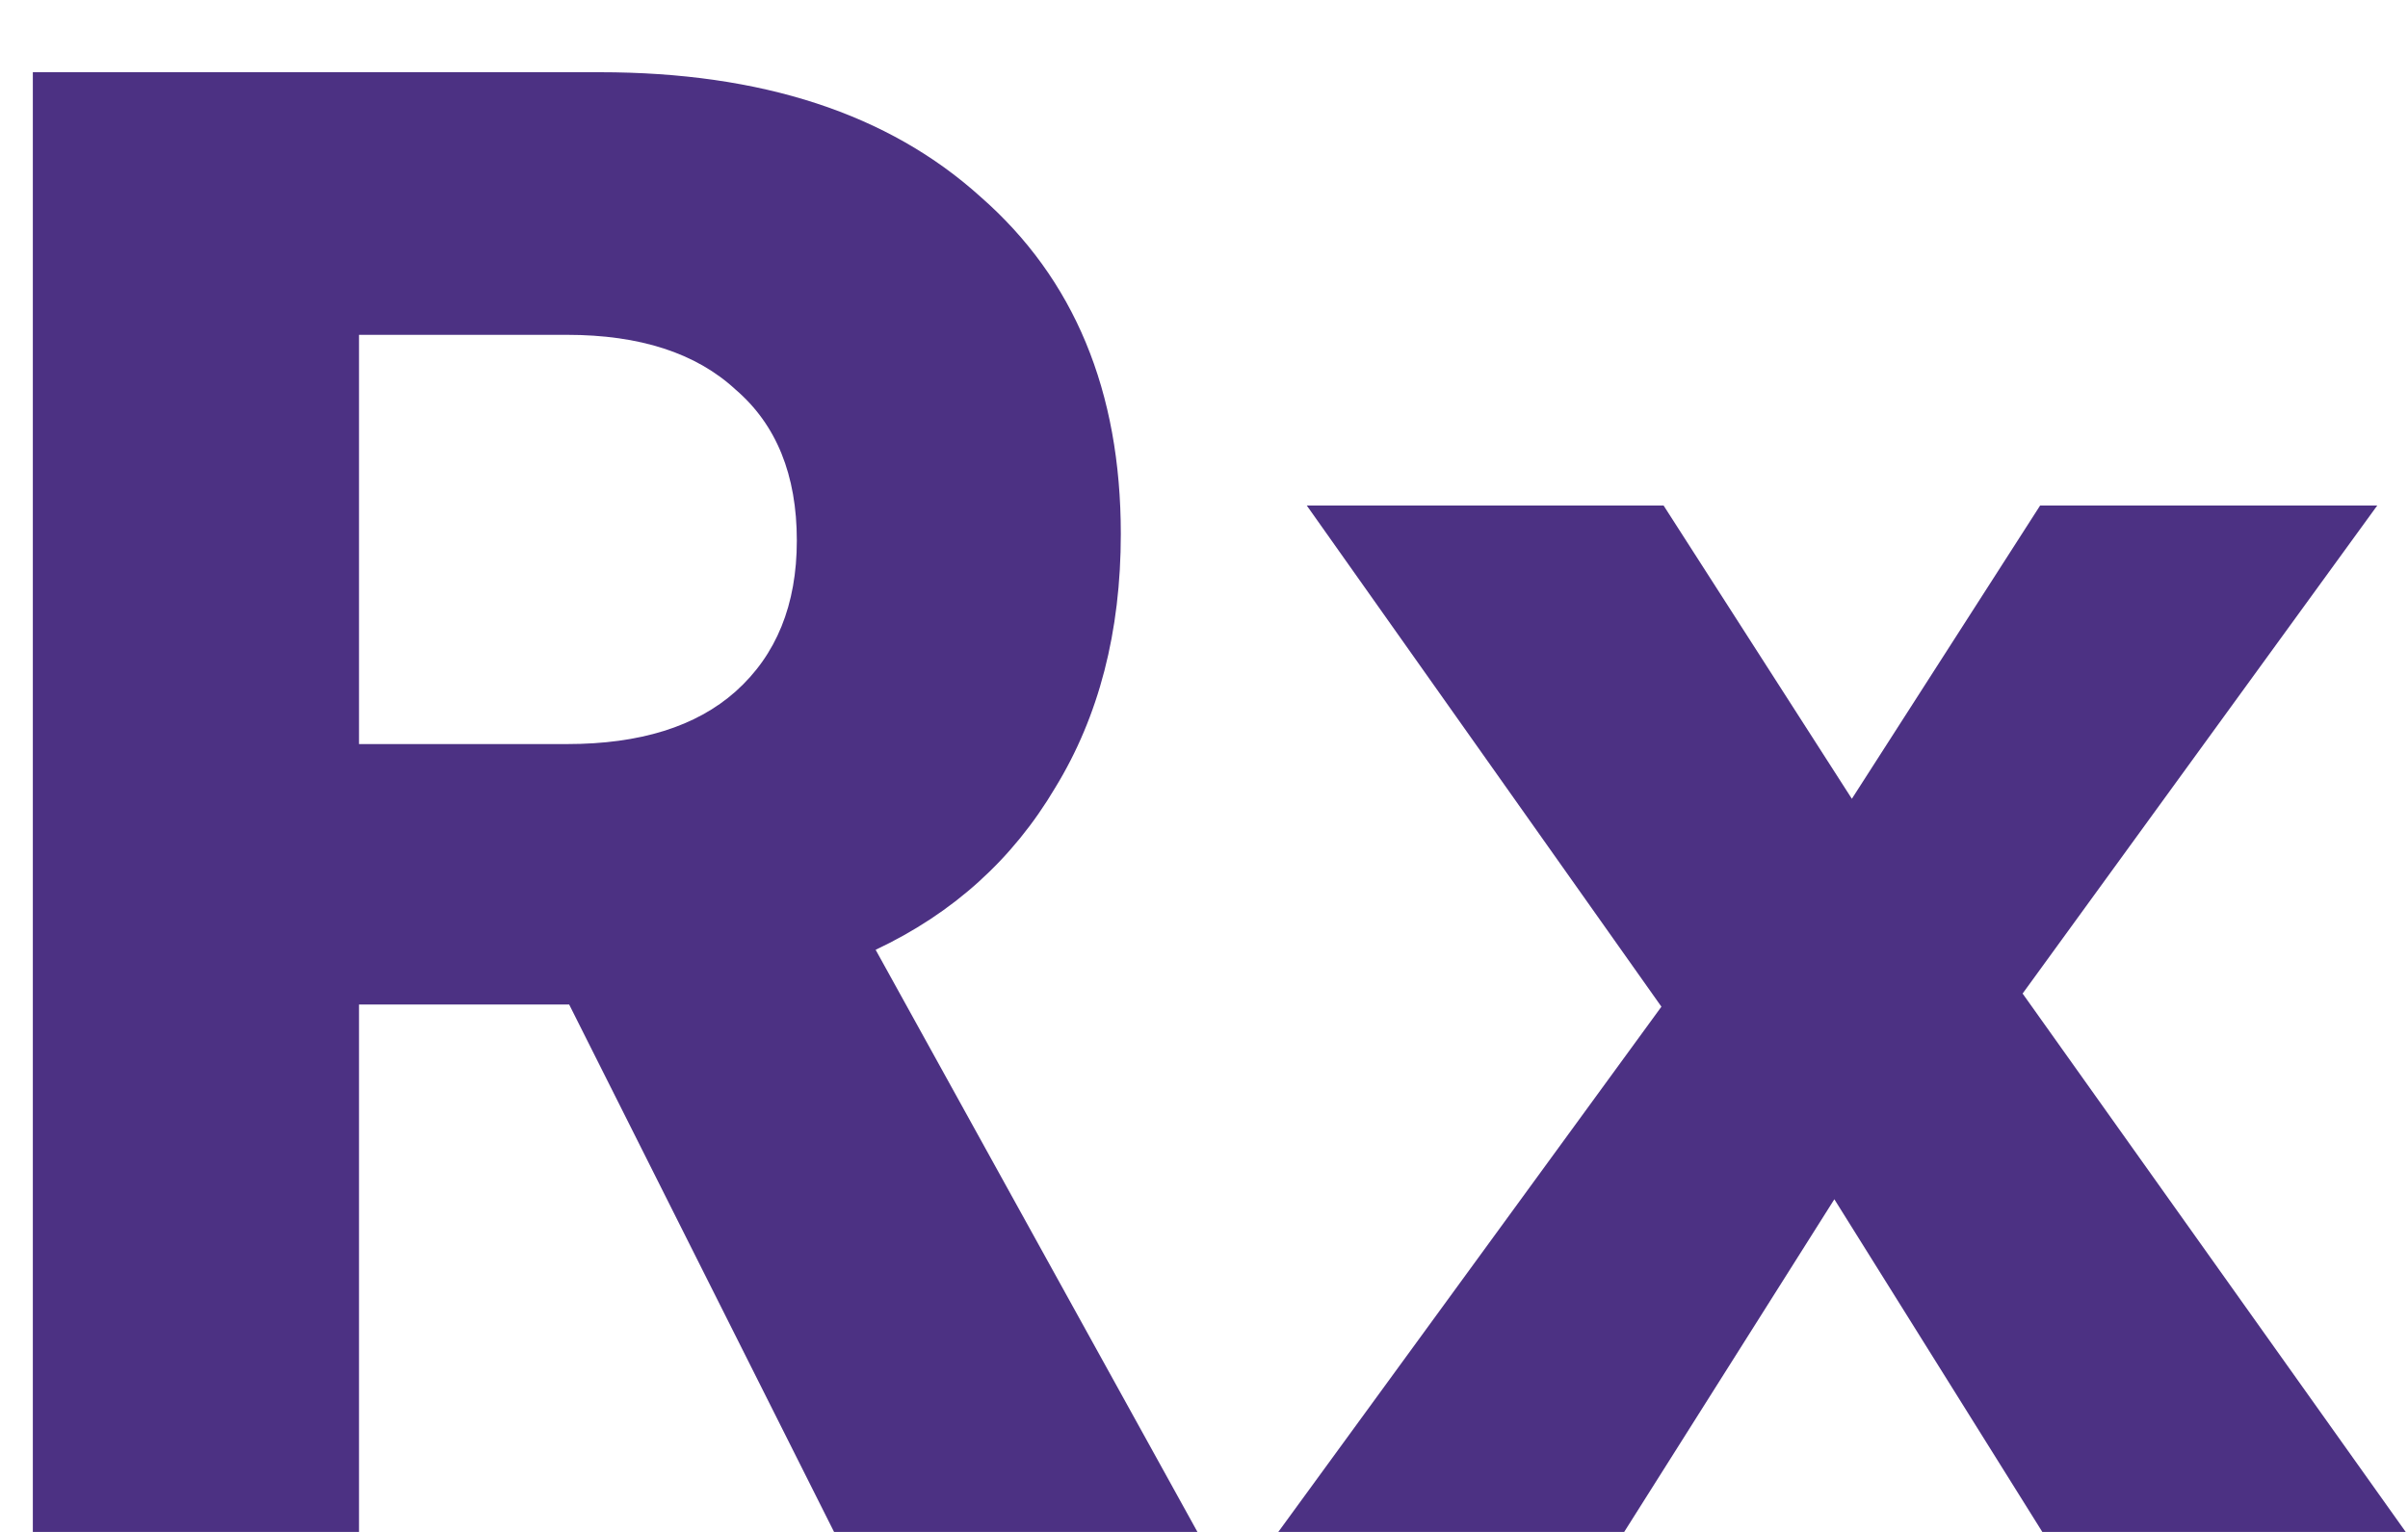
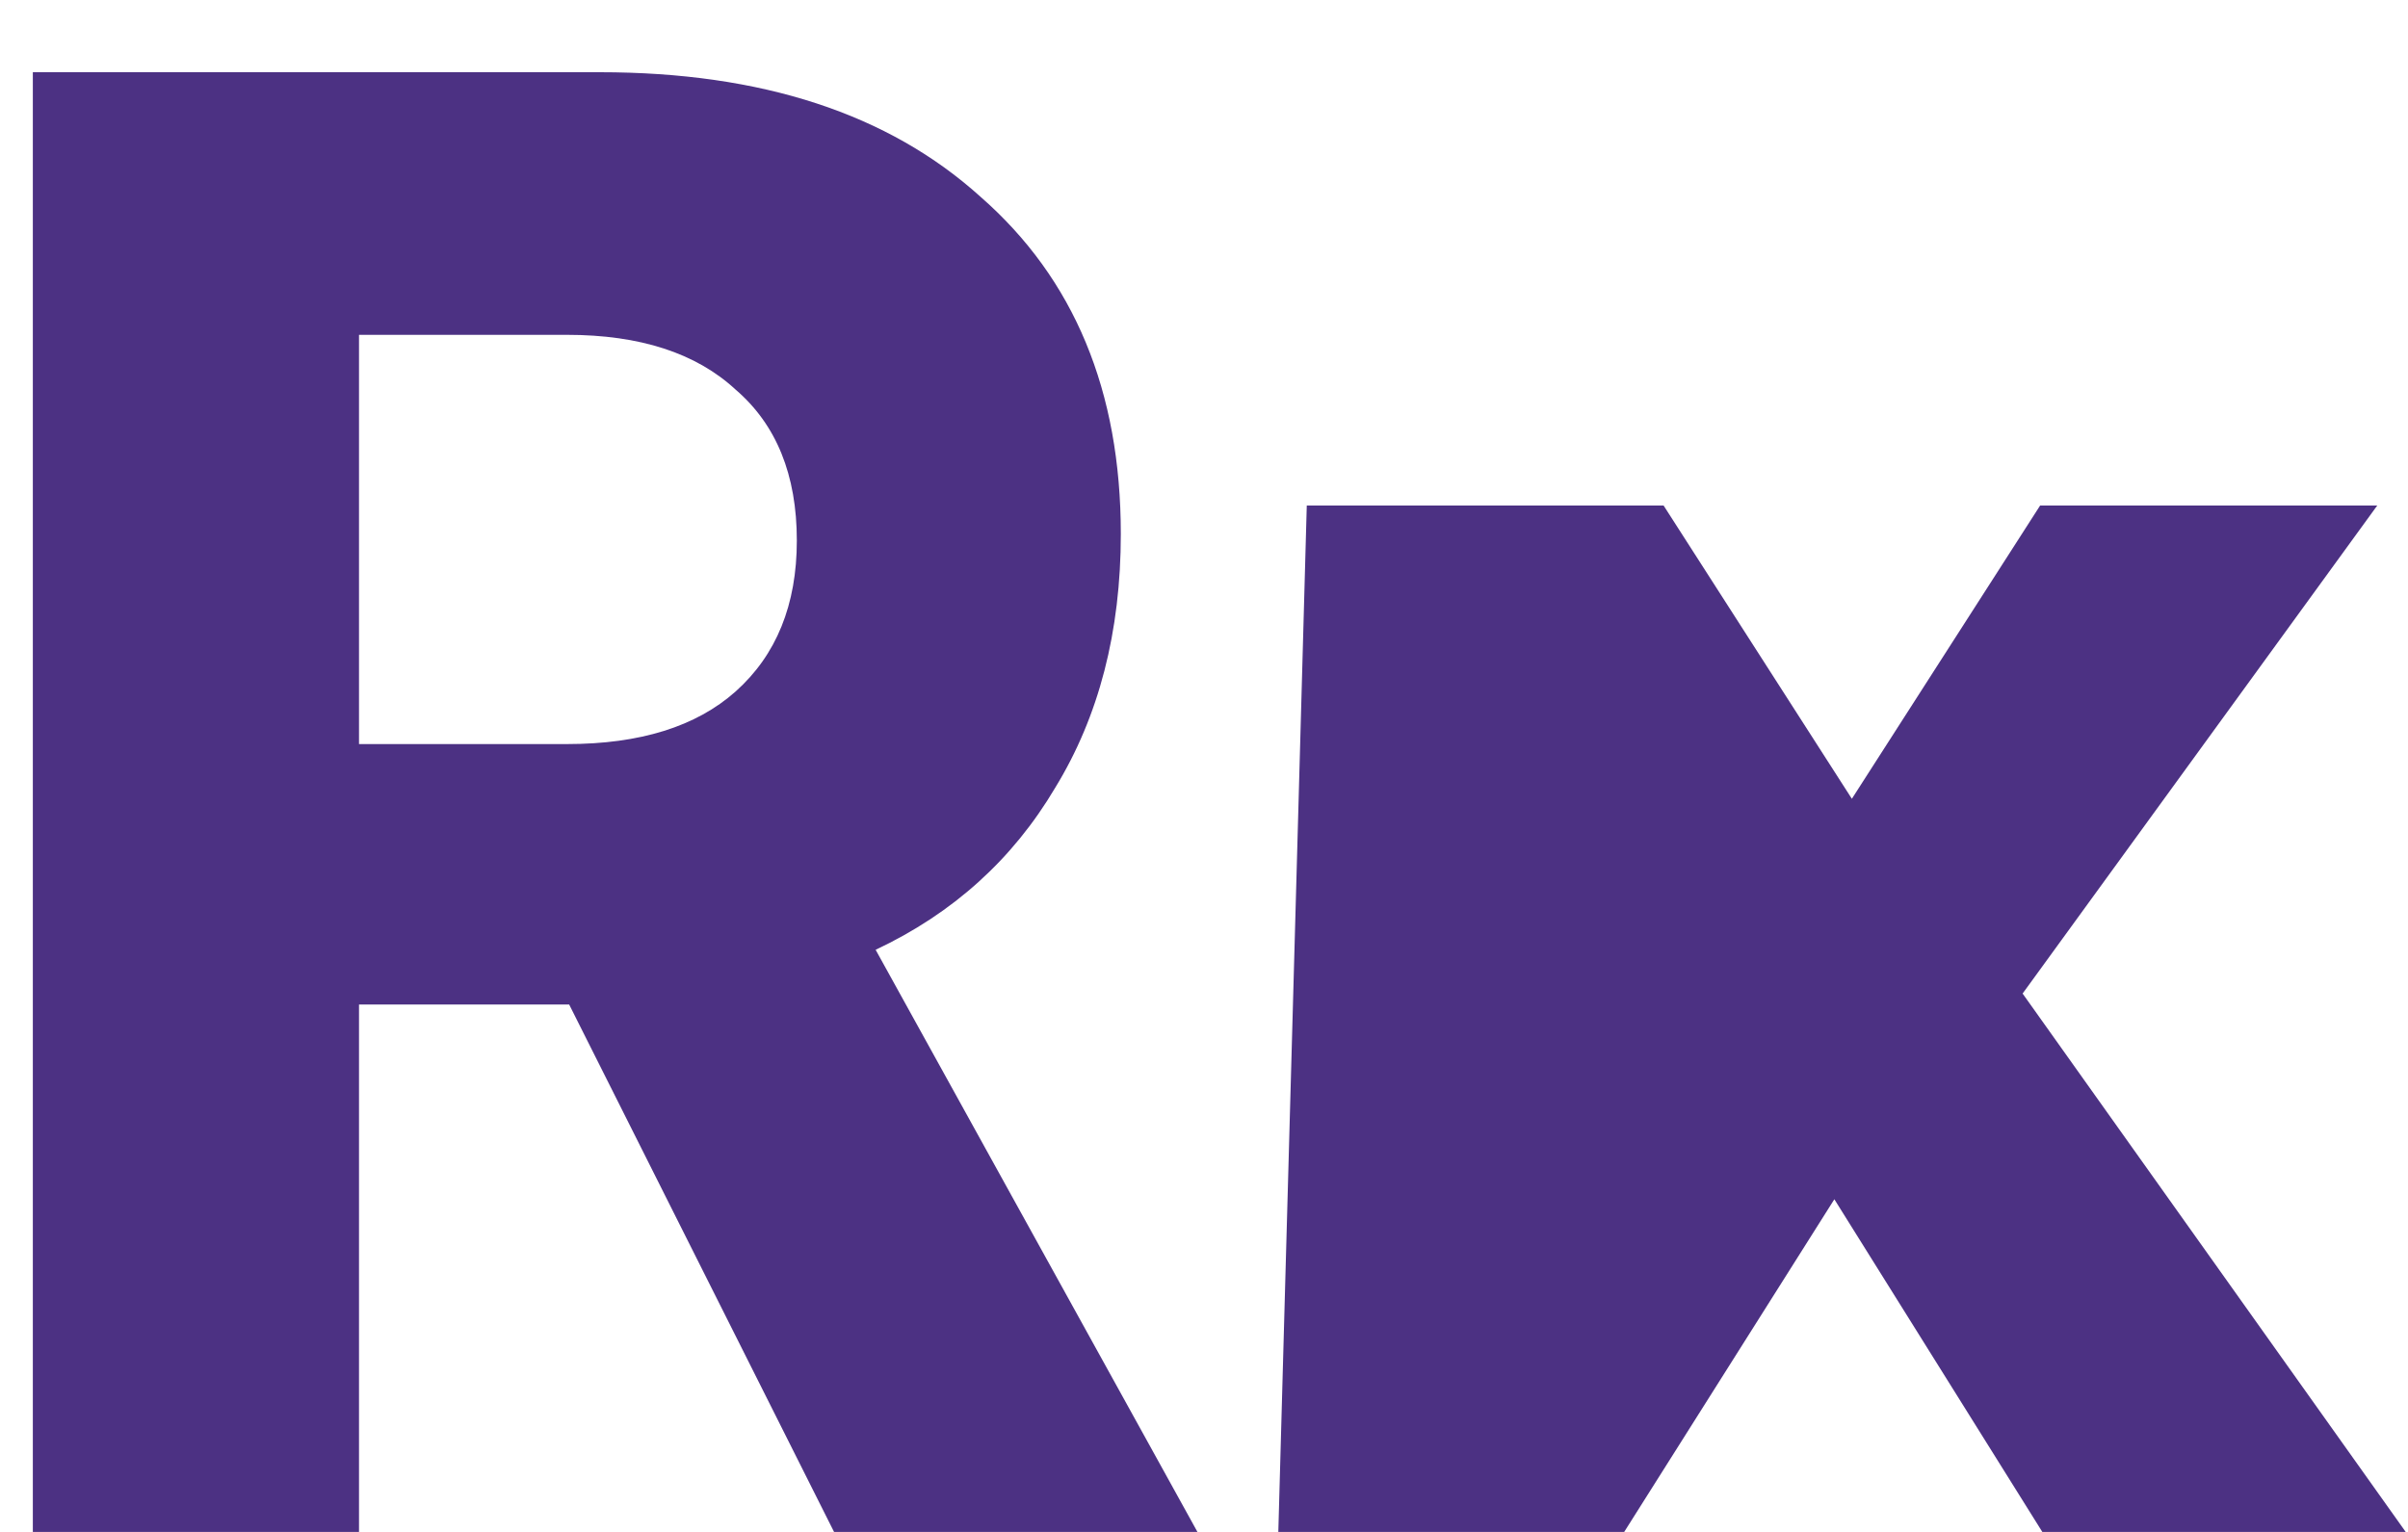
<svg xmlns="http://www.w3.org/2000/svg" width="22" height="14" viewBox="0 0 22 14" fill="none">
-   <path d="M0.3 0.66H5.48C6.96 0.66 8.12 1.04 8.96 1.8C9.813 2.547 10.24 3.573 10.24 4.88C10.24 5.773 10.04 6.547 9.64 7.2C9.253 7.853 8.707 8.347 8 8.68L10.94 14H7.62L5.2 9.18H3.28V14H0.3V0.66ZM7.28 4.94C7.28 4.34 7.093 3.88 6.72 3.56C6.36 3.227 5.847 3.06 5.18 3.06H3.28V6.8H5.18C5.847 6.8 6.36 6.64 6.72 6.32C7.093 5.987 7.28 5.527 7.28 4.94ZM16.759 10.96L14.839 14H11.679L15.179 9.2L11.939 4.62H15.199L16.919 7.3L18.639 4.62H21.719L18.479 9.08L21.979 14H18.659L16.759 10.96Z" fill="#4C3183" />
+   <path d="M0.3 0.66H5.48C6.96 0.66 8.12 1.04 8.96 1.8C9.813 2.547 10.24 3.573 10.24 4.88C10.24 5.773 10.04 6.547 9.64 7.2C9.253 7.853 8.707 8.347 8 8.68L10.94 14H7.62L5.2 9.18H3.28V14H0.3V0.66ZM7.28 4.94C7.28 4.34 7.093 3.88 6.72 3.56C6.36 3.227 5.847 3.06 5.18 3.06H3.28V6.8H5.18C5.847 6.8 6.36 6.64 6.72 6.32C7.093 5.987 7.28 5.527 7.28 4.94ZM16.759 10.96L14.839 14H11.679L11.939 4.62H15.199L16.919 7.3L18.639 4.62H21.719L18.479 9.08L21.979 14H18.659L16.759 10.96Z" fill="#4C3183" />
</svg>